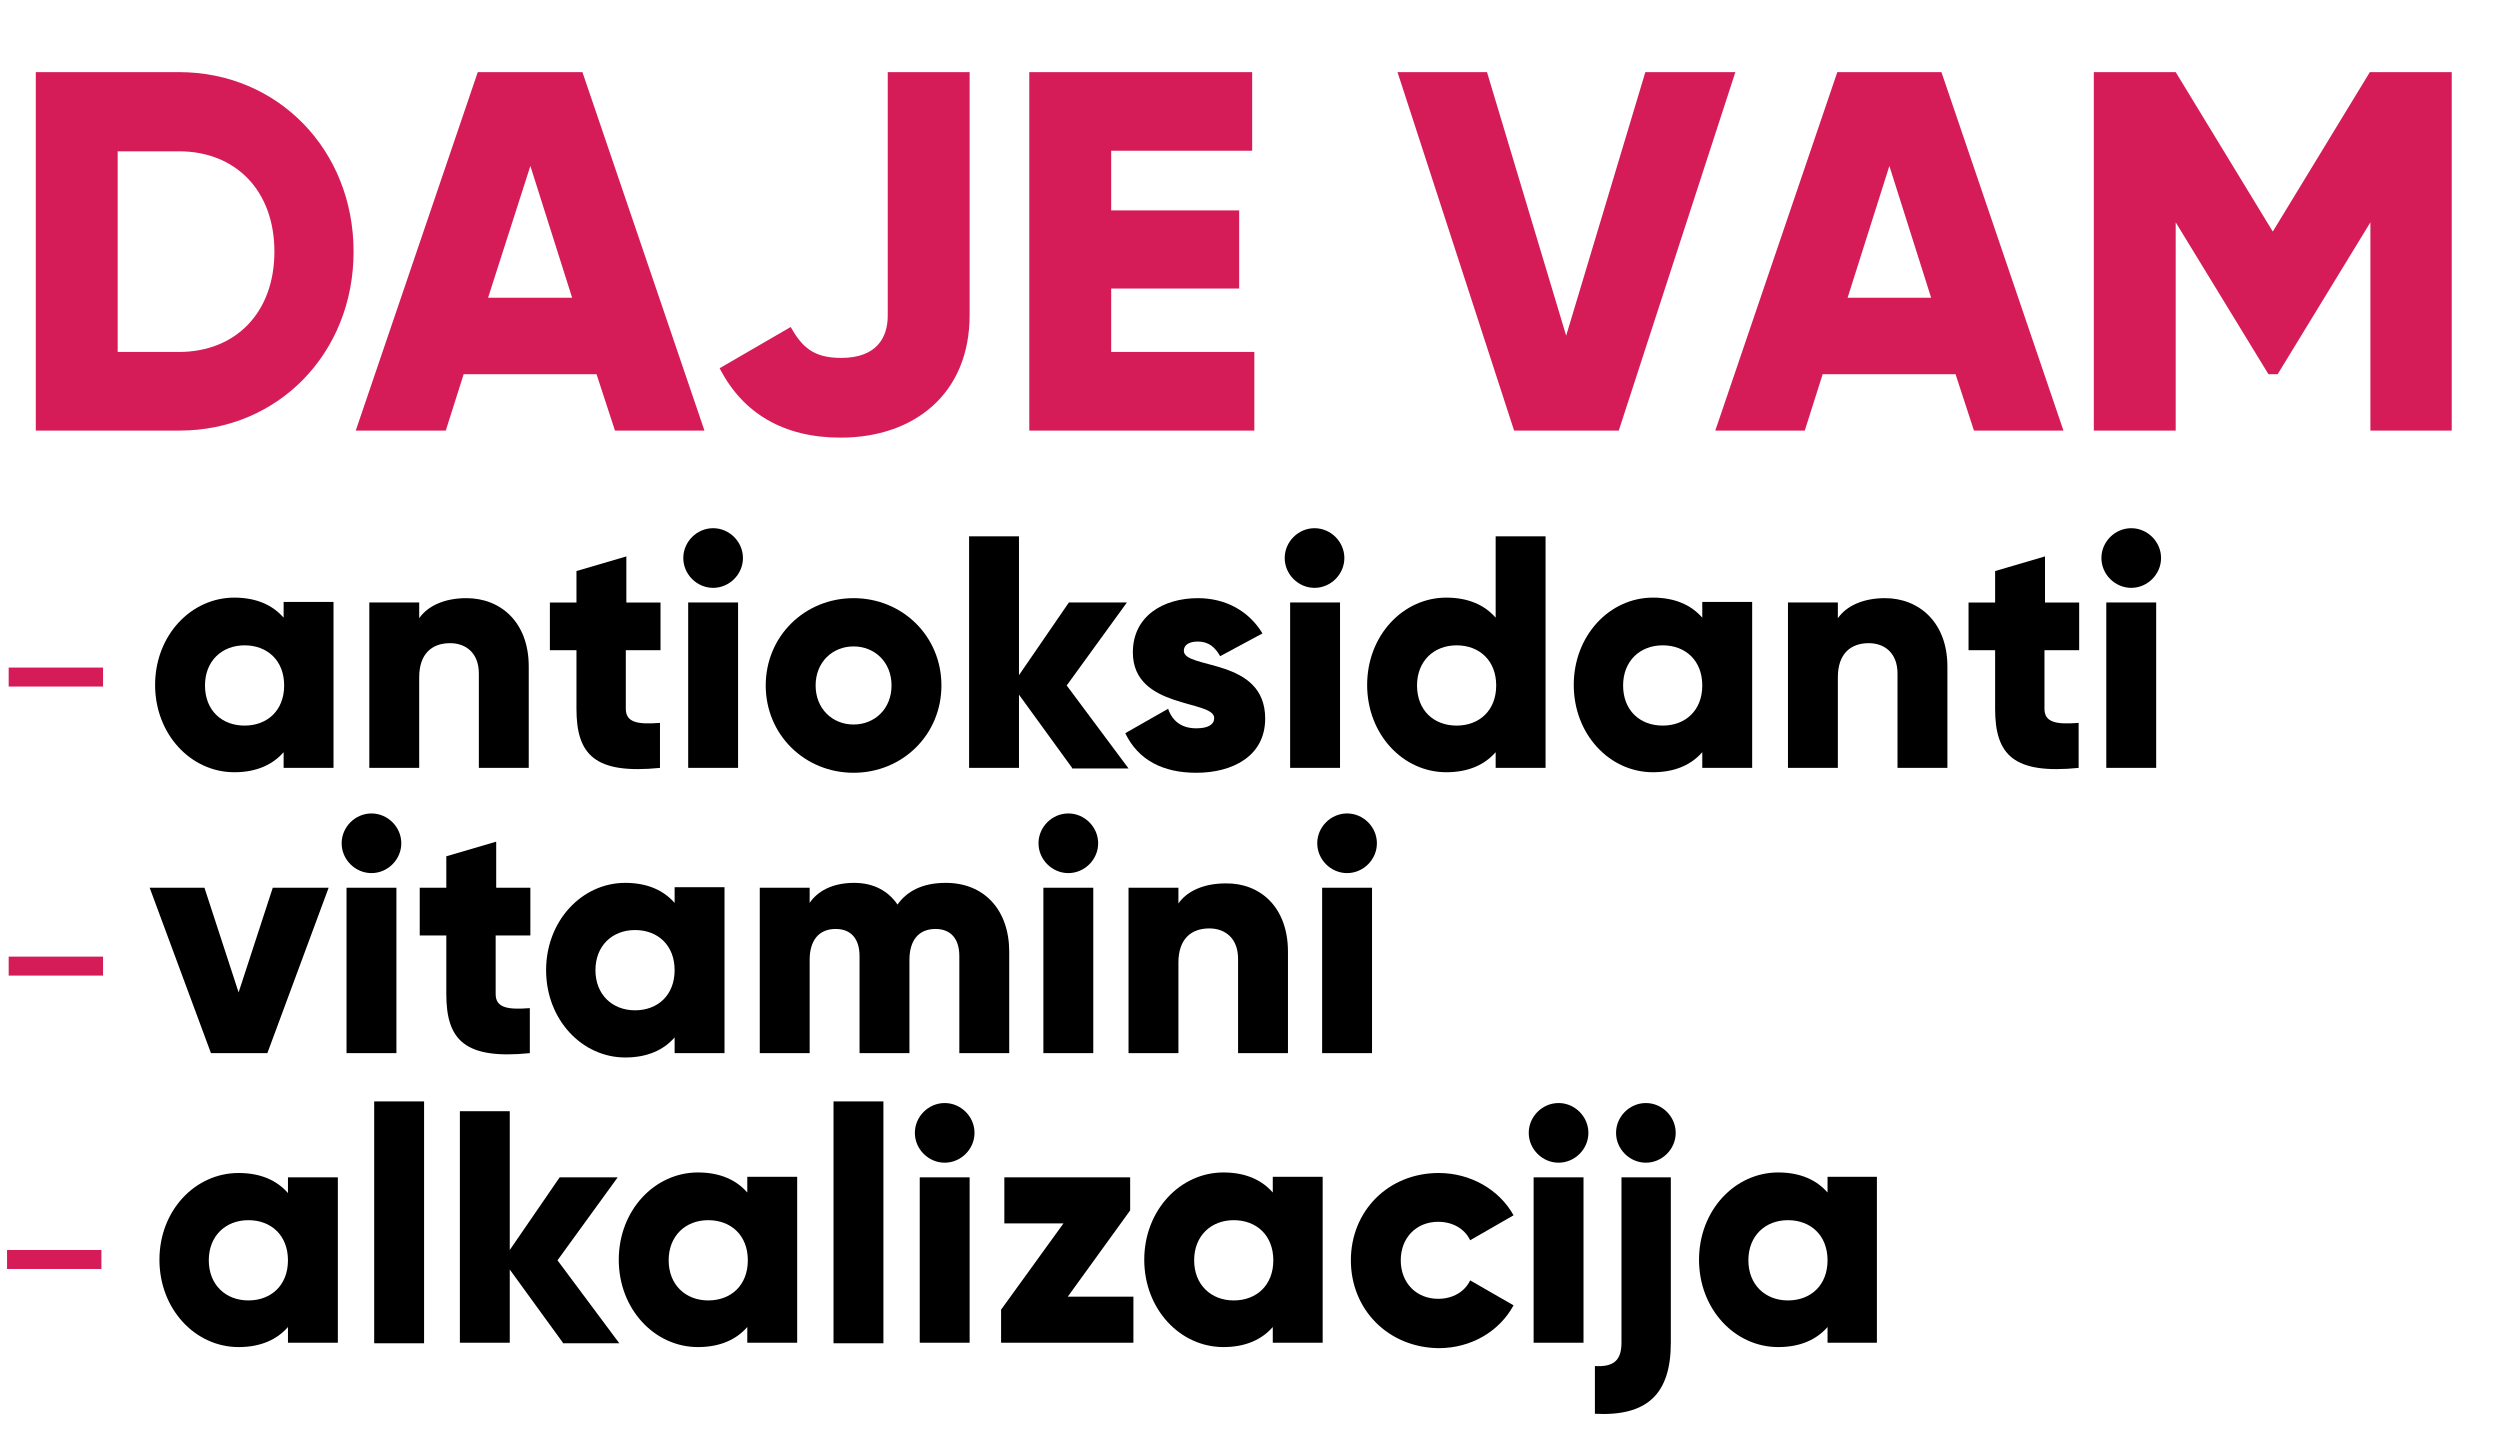
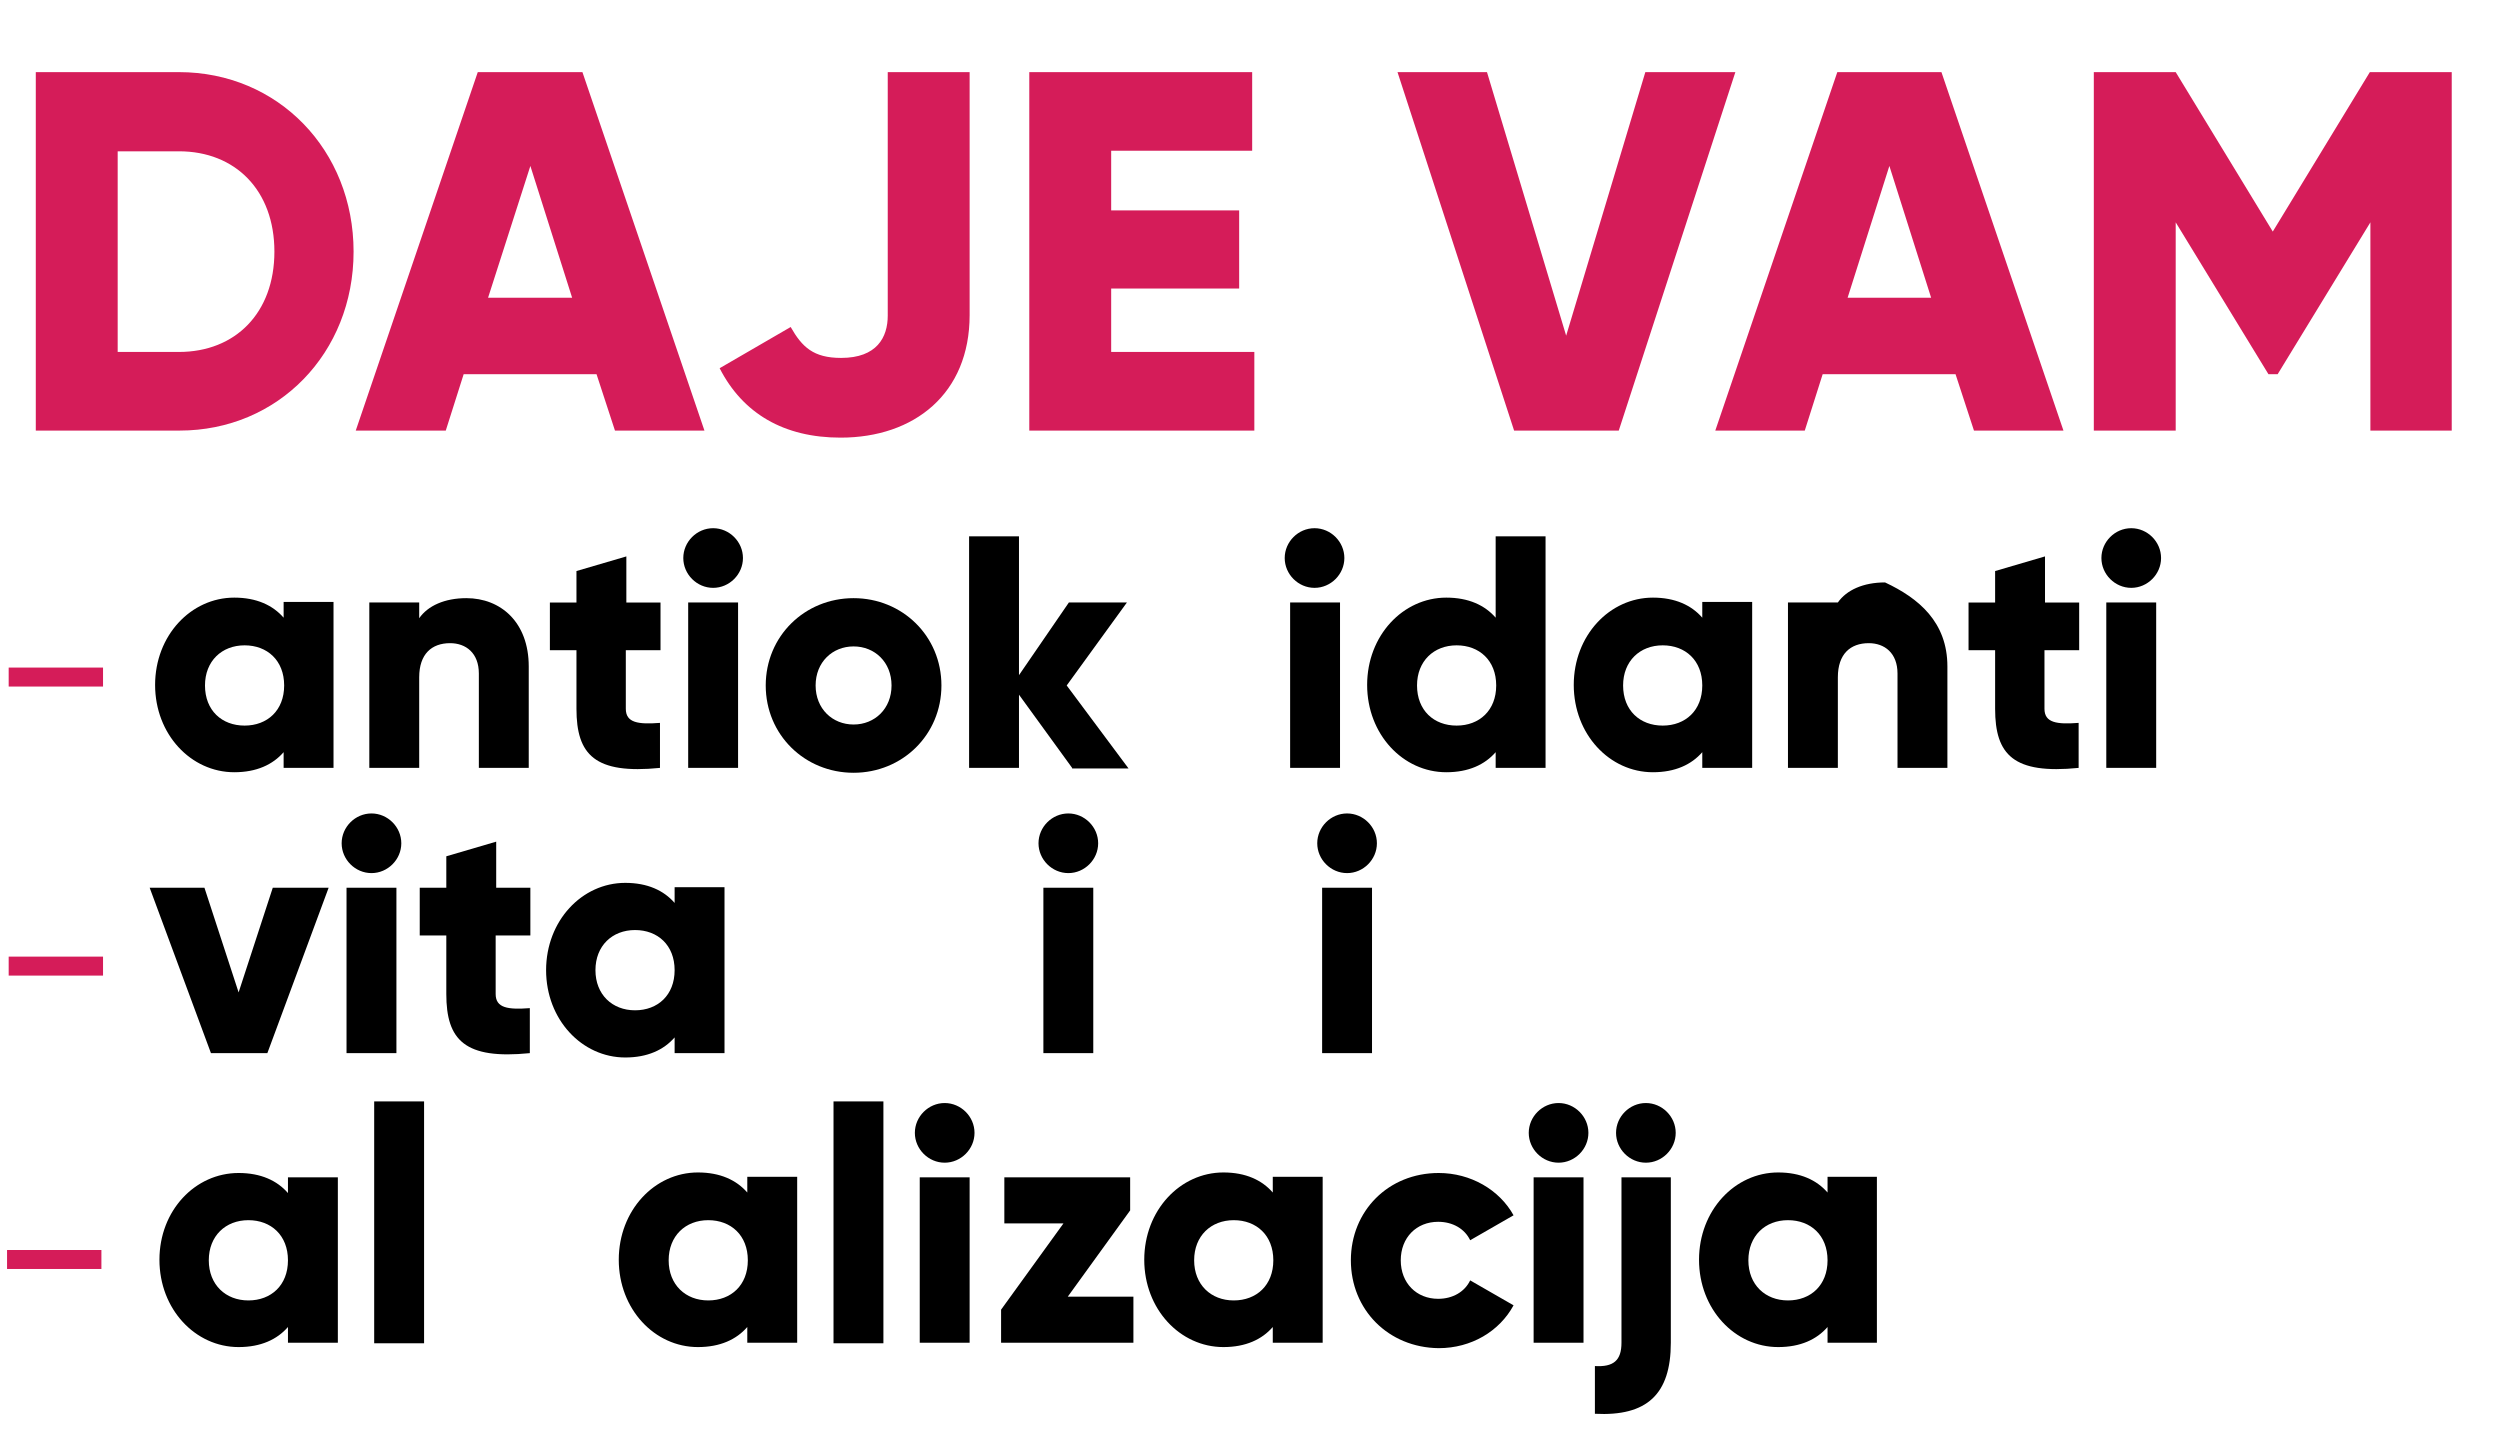
<svg xmlns="http://www.w3.org/2000/svg" id="Layer_1" x="0px" y="0px" viewBox="0 0 461 265.4" style="enable-background:new 0 0 461 265.4;" xml:space="preserve">
  <style type="text/css">
	.st0{fill:#D51C59;}
	.st1{fill:#231F20;}
</style>
  <rect x="1.6" y="123.1" class="st0" width="17.4" height="3.5" />
  <rect x="1.6" y="176.4" class="st0" width="17.4" height="3.5" />
  <rect x="1.3" y="230.5" class="st0" width="17.4" height="3.5" />
  <g>
    <path class="st0" d="M65.2,46.4c0,18.7-13.9,33-32.1,33H6.6V13.3h26.4C51.3,13.3,65.2,27.7,65.2,46.4z M50.6,46.4   c0-11.3-7.2-18.5-17.6-18.5H21.7v37h11.3C43.4,64.9,50.6,57.7,50.6,46.4z" />
    <path class="st0" d="M110,69H85.5l-3.3,10.4H65.6l22.5-66.1h19.3l22.5,66.1h-16.5L110,69z M105.5,54.9l-7.7-24.3L90,54.9H105.5z" />
    <path class="st0" d="M132.7,67.9l13.1-7.6c2.1,3.7,4.2,5.7,9.3,5.7c6.6,0,8.6-3.8,8.6-7.8V13.3h15.1v44.8   c0,14.5-10.2,22.6-23.8,22.6C144.6,80.7,137,76.3,132.7,67.9z" />
    <path class="st0" d="M231.3,64.9v14.5h-41.5V13.3h41.1v14.5h-26v11h23.6v14.4h-23.6v11.7H231.3z" />
    <path class="st0" d="M257.7,13.3h16.5l14.6,48.6l14.6-48.6H320l-21.5,66.1h-19.3L257.7,13.3z" />
    <path class="st0" d="M360.6,69h-24.5l-3.3,10.4h-16.5l22.5-66.1H358l22.5,66.1h-16.5L360.6,69z M356.1,54.9l-7.7-24.3l-7.7,24.3   H356.1z" />
    <path class="st0" d="M452.2,79.4h-15.1V41L420,69h-1.7l-17.1-28v38.4h-15.1V13.3h15.1l17.9,29.4l17.9-29.4h15.1V79.4z" />
  </g>
  <g>
    <path d="M61.5,111.1v30.5h-9.2v-2.9c-2,2.3-5,3.7-9.1,3.7c-8,0-14.6-7-14.6-16.1s6.6-16.1,14.6-16.1c4.1,0,7.1,1.4,9.1,3.7v-2.9   H61.5z M52.4,126.4c0-4.6-3.1-7.4-7.3-7.4s-7.3,2.9-7.3,7.4c0,4.6,3.1,7.4,7.3,7.4S52.4,131,52.4,126.4z" />
    <path d="M97.5,122.9v18.7h-9.2v-17.4c0-3.8-2.4-5.6-5.3-5.6c-3.4,0-5.7,2-5.7,6.3v16.7h-9.2v-30.5h9.2v2.9c1.6-2.3,4.7-3.7,8.7-3.7   C92.3,110.3,97.5,114.7,97.5,122.9z" />
    <path d="M115.4,119.9v10.8c0,2.6,2.3,2.9,6.3,2.6v8.3c-12,1.2-15.4-2.4-15.4-10.9v-10.8h-4.9v-8.8h4.9v-5.8l9.2-2.7v8.5h6.3v8.8   H115.4z" />
    <path d="M126,102.9c0-3,2.5-5.5,5.5-5.5s5.5,2.5,5.5,5.5s-2.5,5.5-5.5,5.5S126,105.9,126,102.9z M126.9,111.1h9.2v30.5h-9.2V111.1z   " />
    <path d="M141.2,126.4c0-9.1,7.2-16.1,16.2-16.1s16.2,7,16.2,16.1s-7.2,16.1-16.2,16.1S141.2,135.5,141.2,126.4z M164.4,126.4   c0-4.3-3.1-7.2-7-7.2s-7,2.9-7,7.2c0,4.3,3.1,7.2,7,7.2S164.4,130.7,164.4,126.4z" />
    <path d="M197.7,141.6l-9.8-13.5v13.5h-9.2V98.9h9.2v25.6l9.2-13.4h10.7l-11.1,15.3l11.4,15.3H197.7z" />
-     <path d="M233.3,132.5c0,7-6.1,10-12.7,10c-6.1,0-10.7-2.3-13.1-7.3l7.9-4.5c0.8,2.3,2.5,3.6,5.2,3.6c2.2,0,3.3-0.7,3.3-1.9   c0-3.4-15-1.6-15-12.1c0-6.7,5.6-10,12-10c4.9,0,9.3,2.2,11.9,6.5l-7.8,4.2c-0.9-1.6-2.1-2.7-4.1-2.7c-1.6,0-2.6,0.6-2.6,1.7   C218.3,123.5,233.3,121.2,233.3,132.5z" />
    <path d="M236.9,102.9c0-3,2.5-5.5,5.5-5.5s5.5,2.5,5.5,5.5s-2.5,5.5-5.5,5.5S236.9,105.9,236.9,102.9z M237.9,111.1h9.2v30.5h-9.2   V111.1z" />
    <path d="M285,98.9v42.7h-9.2v-2.9c-2,2.3-5,3.7-9.1,3.7c-8,0-14.6-7-14.6-16.1s6.6-16.1,14.6-16.1c4.1,0,7.1,1.4,9.1,3.7V98.9H285z    M275.9,126.4c0-4.6-3.1-7.4-7.3-7.4s-7.3,2.9-7.3,7.4c0,4.6,3.1,7.4,7.3,7.4S275.9,131,275.9,126.4z" />
    <path d="M323.1,111.1v30.5h-9.2v-2.9c-2,2.3-5,3.7-9.1,3.7c-8,0-14.6-7-14.6-16.1s6.6-16.1,14.6-16.1c4.1,0,7.1,1.4,9.1,3.7v-2.9   H323.1z M313.9,126.4c0-4.6-3.1-7.4-7.3-7.4s-7.3,2.9-7.3,7.4c0,4.6,3.1,7.4,7.3,7.4S313.9,131,313.9,126.4z" />
-     <path d="M359.1,122.9v18.7h-9.2v-17.4c0-3.8-2.4-5.6-5.3-5.6c-3.4,0-5.7,2-5.7,6.3v16.7h-9.2v-30.5h9.2v2.9   c1.6-2.3,4.7-3.7,8.7-3.7C353.8,110.3,359.1,114.7,359.1,122.9z" />
+     <path d="M359.1,122.9v18.7h-9.2v-17.4c0-3.8-2.4-5.6-5.3-5.6c-3.4,0-5.7,2-5.7,6.3v16.7h-9.2v-30.5h9.2c1.6-2.3,4.7-3.7,8.7-3.7C353.8,110.3,359.1,114.7,359.1,122.9z" />
    <path d="M377,119.9v10.8c0,2.6,2.3,2.9,6.3,2.6v8.3c-12,1.2-15.4-2.4-15.4-10.9v-10.8h-4.9v-8.8h4.9v-5.8l9.2-2.7v8.5h6.3v8.8H377z   " />
    <path d="M387.5,102.9c0-3,2.5-5.5,5.5-5.5s5.5,2.5,5.5,5.5s-2.5,5.5-5.5,5.5S387.5,105.9,387.5,102.9z M388.4,111.1h9.2v30.5h-9.2   V111.1z" />
  </g>
  <g>
    <path d="M60.6,163.7l-11.3,30.5H38.9l-11.3-30.5h10.1l6.3,19.3l6.3-19.3H60.6z" />
    <path d="M63,155.5c0-3,2.5-5.5,5.5-5.5s5.5,2.5,5.5,5.5s-2.5,5.5-5.5,5.5S63,158.5,63,155.5z M63.9,163.7h9.2v30.5h-9.2V163.7z" />
    <path d="M91.4,172.5v10.8c0,2.6,2.3,2.9,6.3,2.6v8.3c-12,1.2-15.4-2.4-15.4-10.9v-10.8h-4.9v-8.8h4.9v-5.8l9.2-2.7v8.5h6.3v8.8   H91.4z" />
    <path d="M133.6,163.7v30.5h-9.2v-2.9c-2,2.3-5,3.7-9.1,3.7c-8,0-14.6-7-14.6-16.1s6.6-16.1,14.6-16.1c4.1,0,7.1,1.4,9.1,3.7v-2.9   H133.6z M124.4,178.9c0-4.6-3.1-7.4-7.3-7.4s-7.3,2.9-7.3,7.4s3.1,7.4,7.3,7.4S124.4,183.5,124.4,178.9z" />
-     <path d="M186.1,175.5v18.7h-9.2v-17.9c0-3.1-1.5-5-4.4-5c-3.1,0-4.8,2.1-4.8,5.7v17.2h-9.2v-17.9c0-3.1-1.5-5-4.4-5   c-3.1,0-4.8,2.1-4.8,5.7v17.2h-9.2v-30.5h9.2v2.8c1.4-2.1,4.1-3.7,8.2-3.7c3.6,0,6.3,1.5,8,4c1.7-2.4,4.5-4,8.9-4   C181.5,162.8,186.1,167.8,186.1,175.5z" />
    <path d="M191.5,155.5c0-3,2.5-5.5,5.5-5.5s5.5,2.5,5.5,5.5s-2.5,5.5-5.5,5.5S191.5,158.5,191.5,155.5z M192.4,163.7h9.2v30.5h-9.2   V163.7z" />
-     <path d="M237.5,175.5v18.7h-9.2v-17.4c0-3.8-2.4-5.6-5.3-5.6c-3.4,0-5.7,2-5.7,6.3v16.7h-9.2v-30.5h9.2v2.9   c1.6-2.3,4.7-3.7,8.7-3.7C232.3,162.8,237.5,167.2,237.5,175.5z" />
    <path d="M242.9,155.5c0-3,2.5-5.5,5.5-5.5s5.5,2.5,5.5,5.5s-2.5,5.5-5.5,5.5S242.9,158.5,242.9,155.5z M243.8,163.7h9.2v30.5h-9.2   V163.7z" />
  </g>
  <g>
    <path d="M62.3,217.1v30.5h-9.2v-2.9c-2,2.3-5,3.7-9.1,3.7c-8,0-14.6-7-14.6-16.1S36,216.3,44,216.3c4.1,0,7.1,1.4,9.1,3.7v-2.9   H62.3z M53.1,232.4c0-4.6-3.1-7.4-7.3-7.4s-7.3,2.9-7.3,7.4s3.1,7.4,7.3,7.4S53.1,237,53.1,232.4z" />
    <path d="M69,203.1h9.2v44.6H69V203.1z" />
-     <path d="M103.8,247.6L94,234.1v13.5h-9.2v-42.7H94v25.6l9.2-13.4h10.7l-11.1,15.3l11.4,15.3H103.8z" />
    <path d="M147,217.1v30.5h-9.2v-2.9c-2,2.3-5,3.7-9.1,3.7c-8,0-14.6-7-14.6-16.1s6.6-16.1,14.6-16.1c4.1,0,7.1,1.4,9.1,3.7v-2.9H147   z M137.9,232.4c0-4.6-3.1-7.4-7.3-7.4c-4.2,0-7.3,2.9-7.3,7.4s3.1,7.4,7.3,7.4C134.8,239.8,137.9,237,137.9,232.4z" />
    <path d="M153.7,203.1h9.2v44.6h-9.2V203.1z" />
    <path d="M168.7,208.9c0-3,2.5-5.5,5.5-5.5s5.5,2.5,5.5,5.5s-2.5,5.5-5.5,5.5S168.7,211.9,168.7,208.9z M169.6,217.1h9.2v30.5h-9.2   V217.1z" />
    <path d="M209,239.1v8.5h-24.4v-6.1l11.5-15.9h-10.9v-8.5h23.2v6.1l-11.5,15.9H209z" />
    <path d="M243.9,217.1v30.5h-9.2v-2.9c-2,2.3-5,3.7-9.1,3.7c-8,0-14.6-7-14.6-16.1s6.6-16.1,14.6-16.1c4.1,0,7.1,1.4,9.1,3.7v-2.9   H243.9z M234.8,232.4c0-4.6-3.1-7.4-7.3-7.4s-7.3,2.9-7.3,7.4s3.1,7.4,7.3,7.4S234.8,237,234.8,232.4z" />
    <path d="M249.1,232.4c0-9.1,6.9-16.1,16.2-16.1c5.9,0,11.2,3.1,13.8,7.8l-8,4.6c-1-2.1-3.2-3.4-5.9-3.4c-4,0-6.9,2.9-6.9,7.1   s2.9,7.1,6.9,7.1c2.7,0,4.9-1.3,5.9-3.4l8,4.6c-2.6,4.8-7.8,7.9-13.8,7.9C256,248.5,249.1,241.5,249.1,232.4z" />
    <path d="M281.9,208.9c0-3,2.5-5.5,5.5-5.5s5.5,2.5,5.5,5.5s-2.5,5.5-5.5,5.5S281.9,211.9,281.9,208.9z M282.8,217.1h9.2v30.5h-9.2   V217.1z" />
    <path d="M298.9,217.1h9.2v30.5c0,9.5-4.4,13.6-14,13.1v-8.8c3.4,0.2,4.9-1,4.9-4.3V217.1z M298,208.9c0-3,2.5-5.5,5.5-5.5   s5.5,2.5,5.5,5.5s-2.5,5.5-5.5,5.5S298,211.9,298,208.9z" />
    <path d="M346.1,217.1v30.5H337v-2.9c-2,2.3-5,3.7-9.1,3.7c-8,0-14.6-7-14.6-16.1s6.6-16.1,14.6-16.1c4.1,0,7.1,1.4,9.1,3.7v-2.9   H346.1z M337,232.4c0-4.6-3.1-7.4-7.3-7.4s-7.3,2.9-7.3,7.4s3.1,7.4,7.3,7.4S337,237,337,232.4z" />
  </g>
</svg>